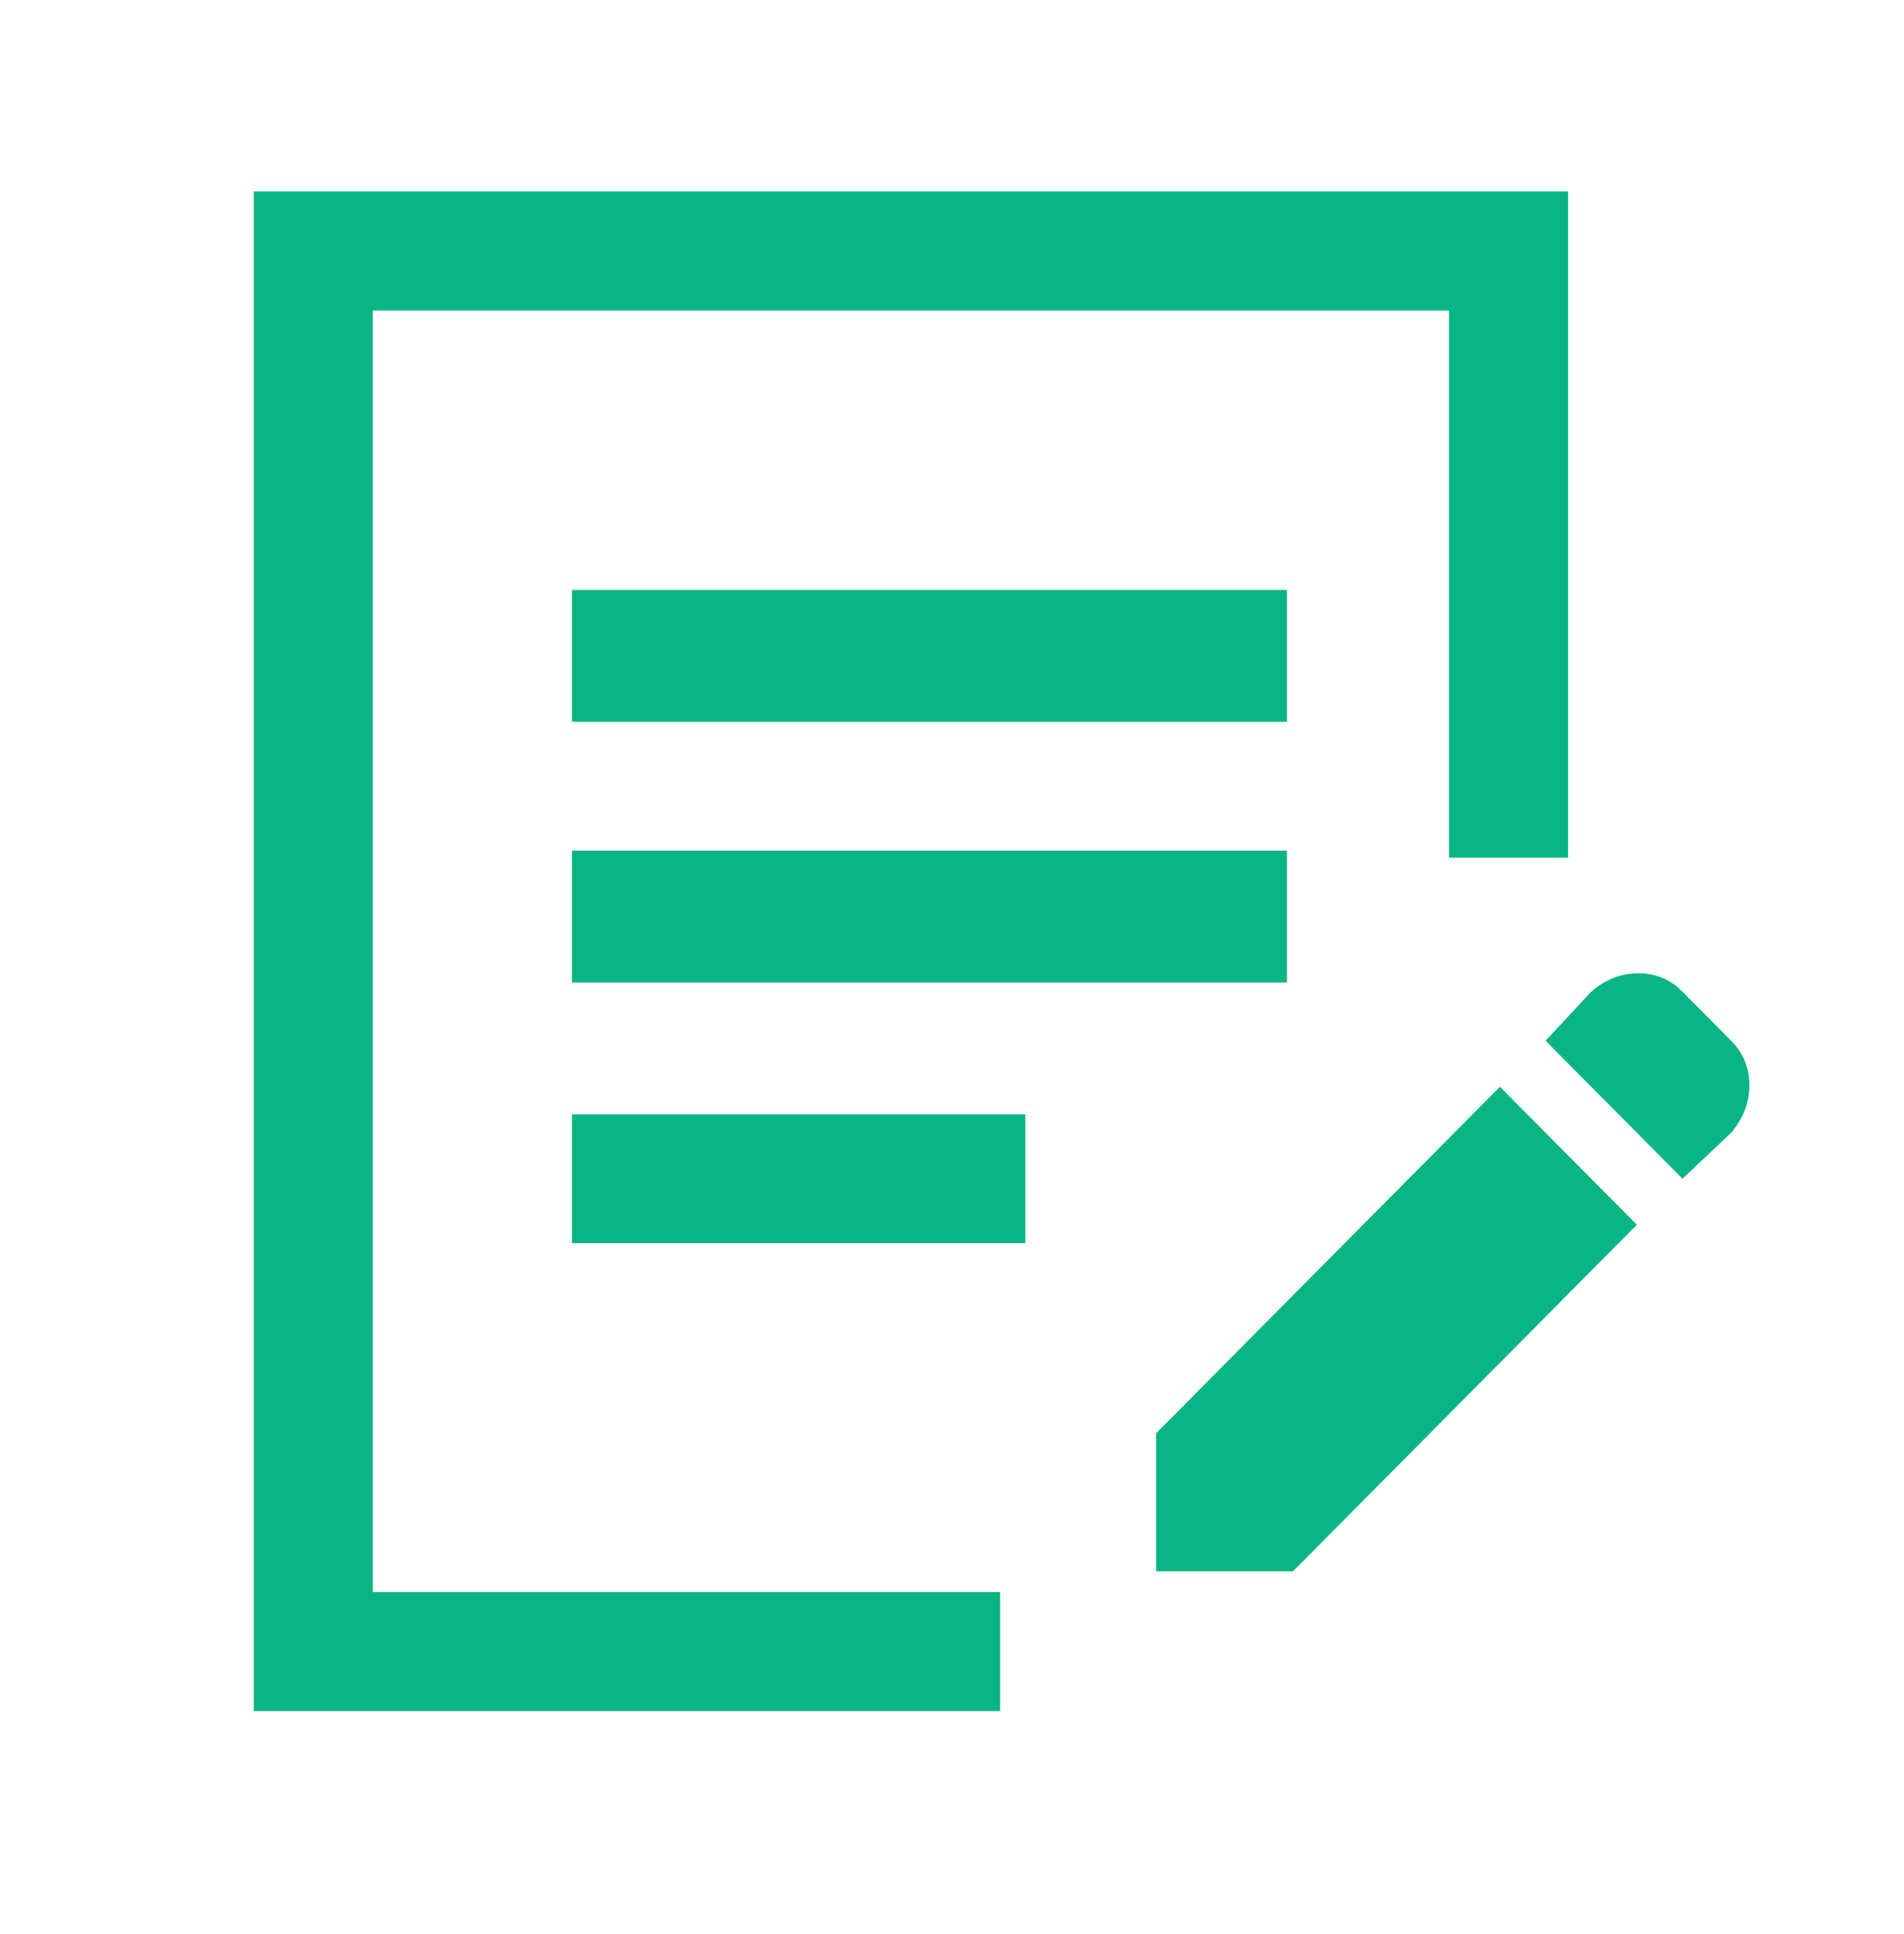
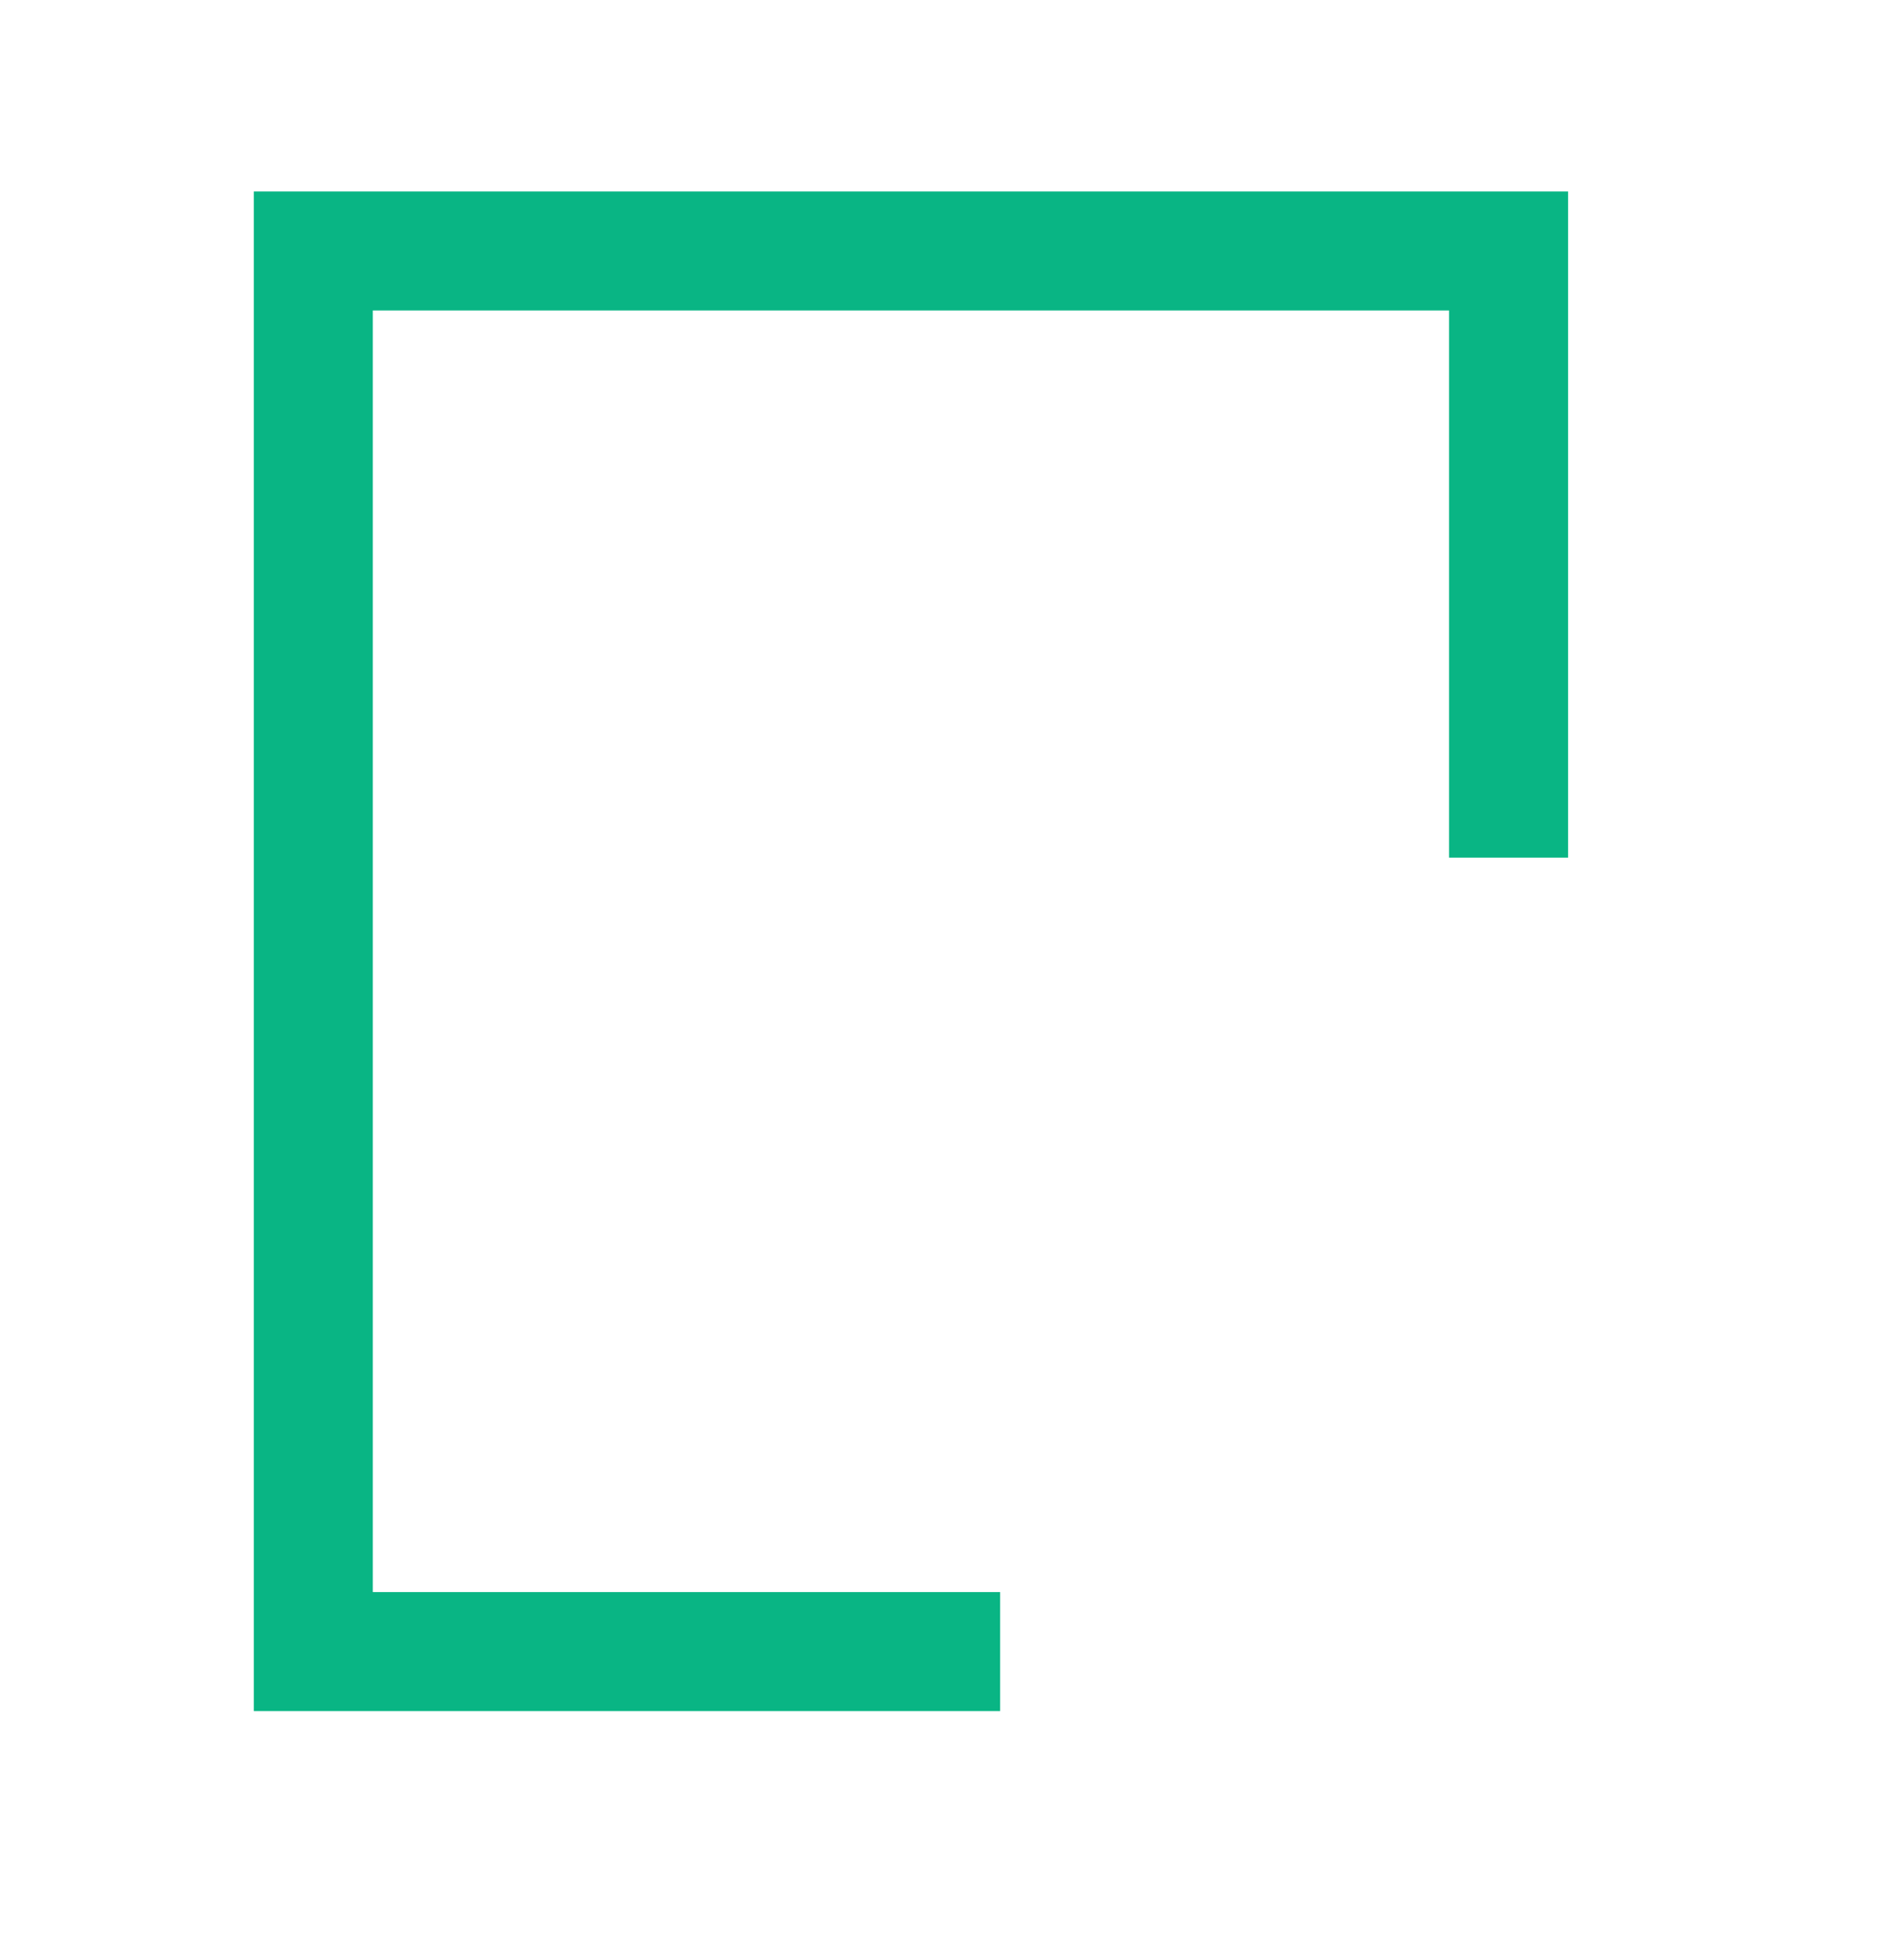
<svg xmlns="http://www.w3.org/2000/svg" width="64" height="65" viewBox="0 0 64 65" fill="none">
  <g clip-path="url(#clip0_4601_43)">
-     <path d="M19.227 28.588H43.259V33.02H19.227V28.588ZM19.227 24.259H43.259V19.827H19.227V24.259ZM19.227 41.78H34.464V37.452H19.227V41.78ZM51.952 34.978L53.486 33.329C53.963 32.917 54.491 32.711 55.071 32.711C55.65 32.711 56.145 32.917 56.554 33.329L58.19 34.978C58.599 35.39 58.803 35.888 58.803 36.472C58.803 37.056 58.599 37.589 58.19 38.07L56.554 39.616L51.952 34.978ZM50.418 36.524L38.862 48.17V52.808H43.464L55.02 41.162L50.418 36.524Z" fill="#09B584" />
+     <path d="M19.227 28.588H43.259V33.02H19.227V28.588ZM19.227 24.259H43.259V19.827H19.227V24.259ZM19.227 41.78H34.464V37.452H19.227V41.78ZM51.952 34.978L53.486 33.329C53.963 32.917 54.491 32.711 55.071 32.711C55.65 32.711 56.145 32.917 56.554 33.329L58.19 34.978C58.599 35.39 58.803 35.888 58.803 36.472C58.803 37.056 58.599 37.589 58.19 38.07L56.554 39.616L51.952 34.978ZM50.418 36.524L38.862 48.17V52.808H43.464L55.02 41.162L50.418 36.524" fill="#09B584" />
  </g>
  <path d="M50.708 28.823V8.435H10.531V55.507H33.618" stroke="#09B584" stroke-width="4" />
  <defs>
    <clipPath id="clip0_4601_43">
-       <rect width="39.577" height="32.981" fill="white" transform="translate(19.227 19.827)" />
-     </clipPath>
+       </clipPath>
  </defs>
</svg>